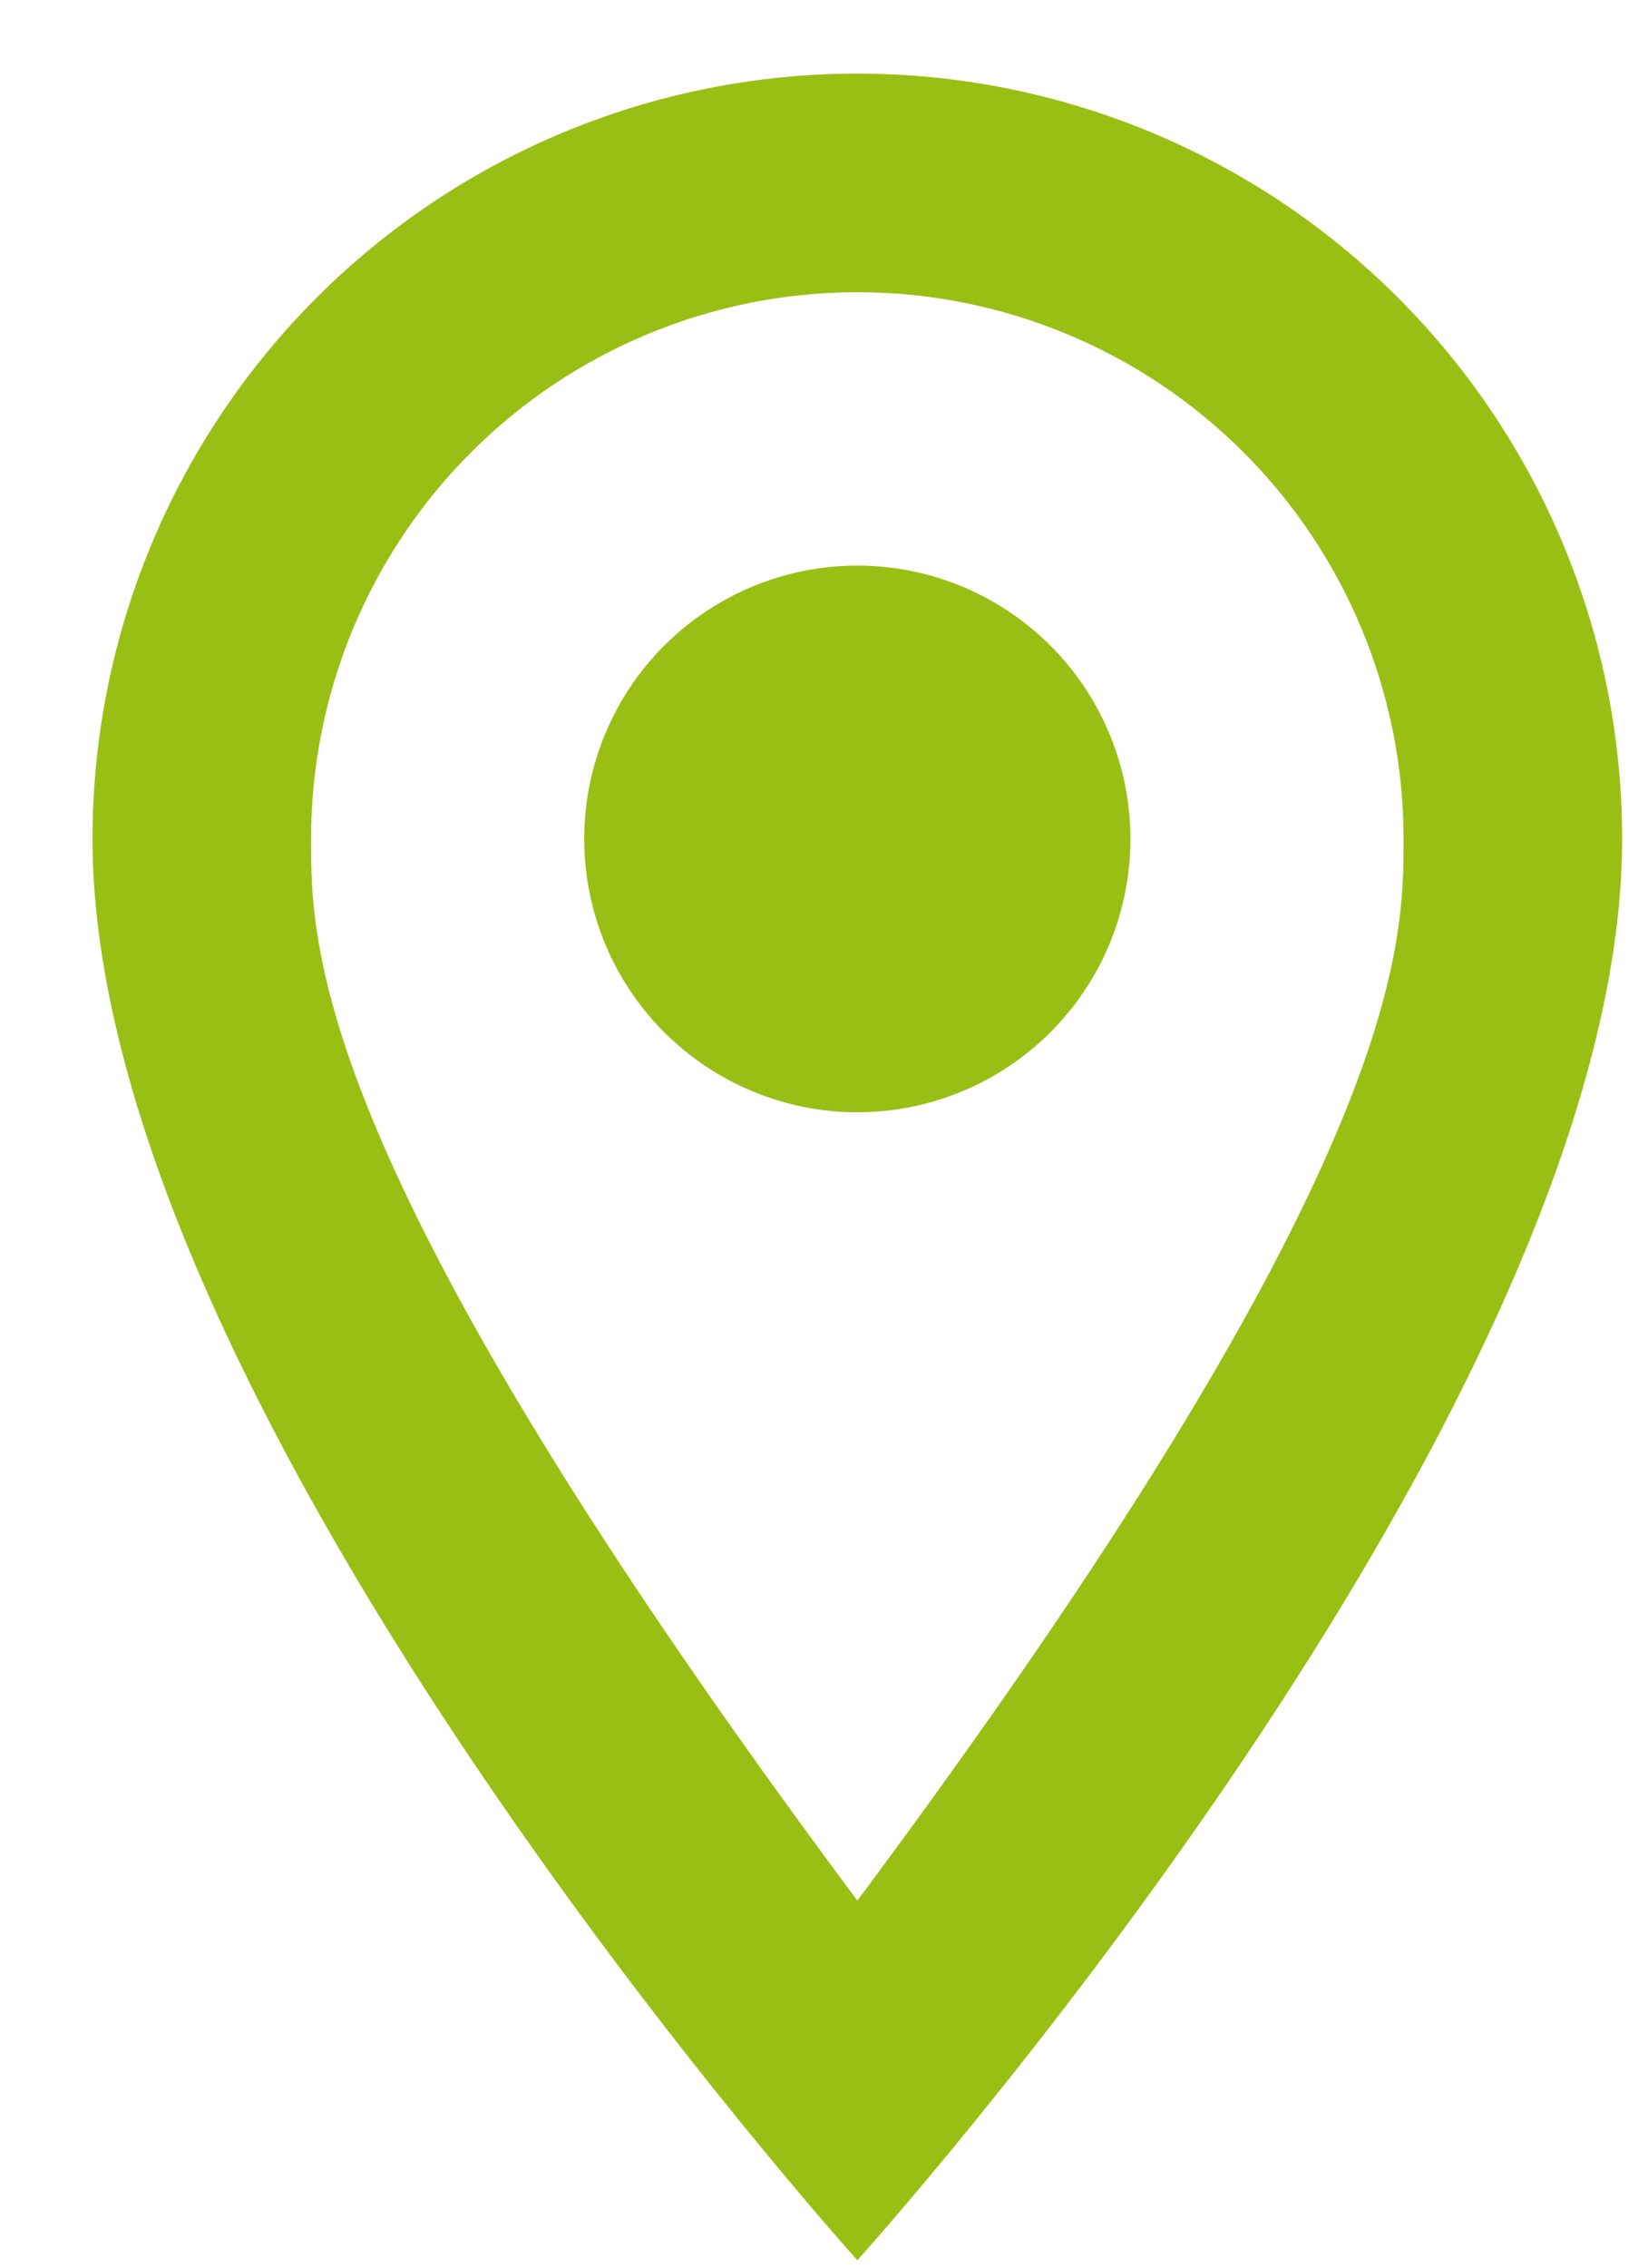
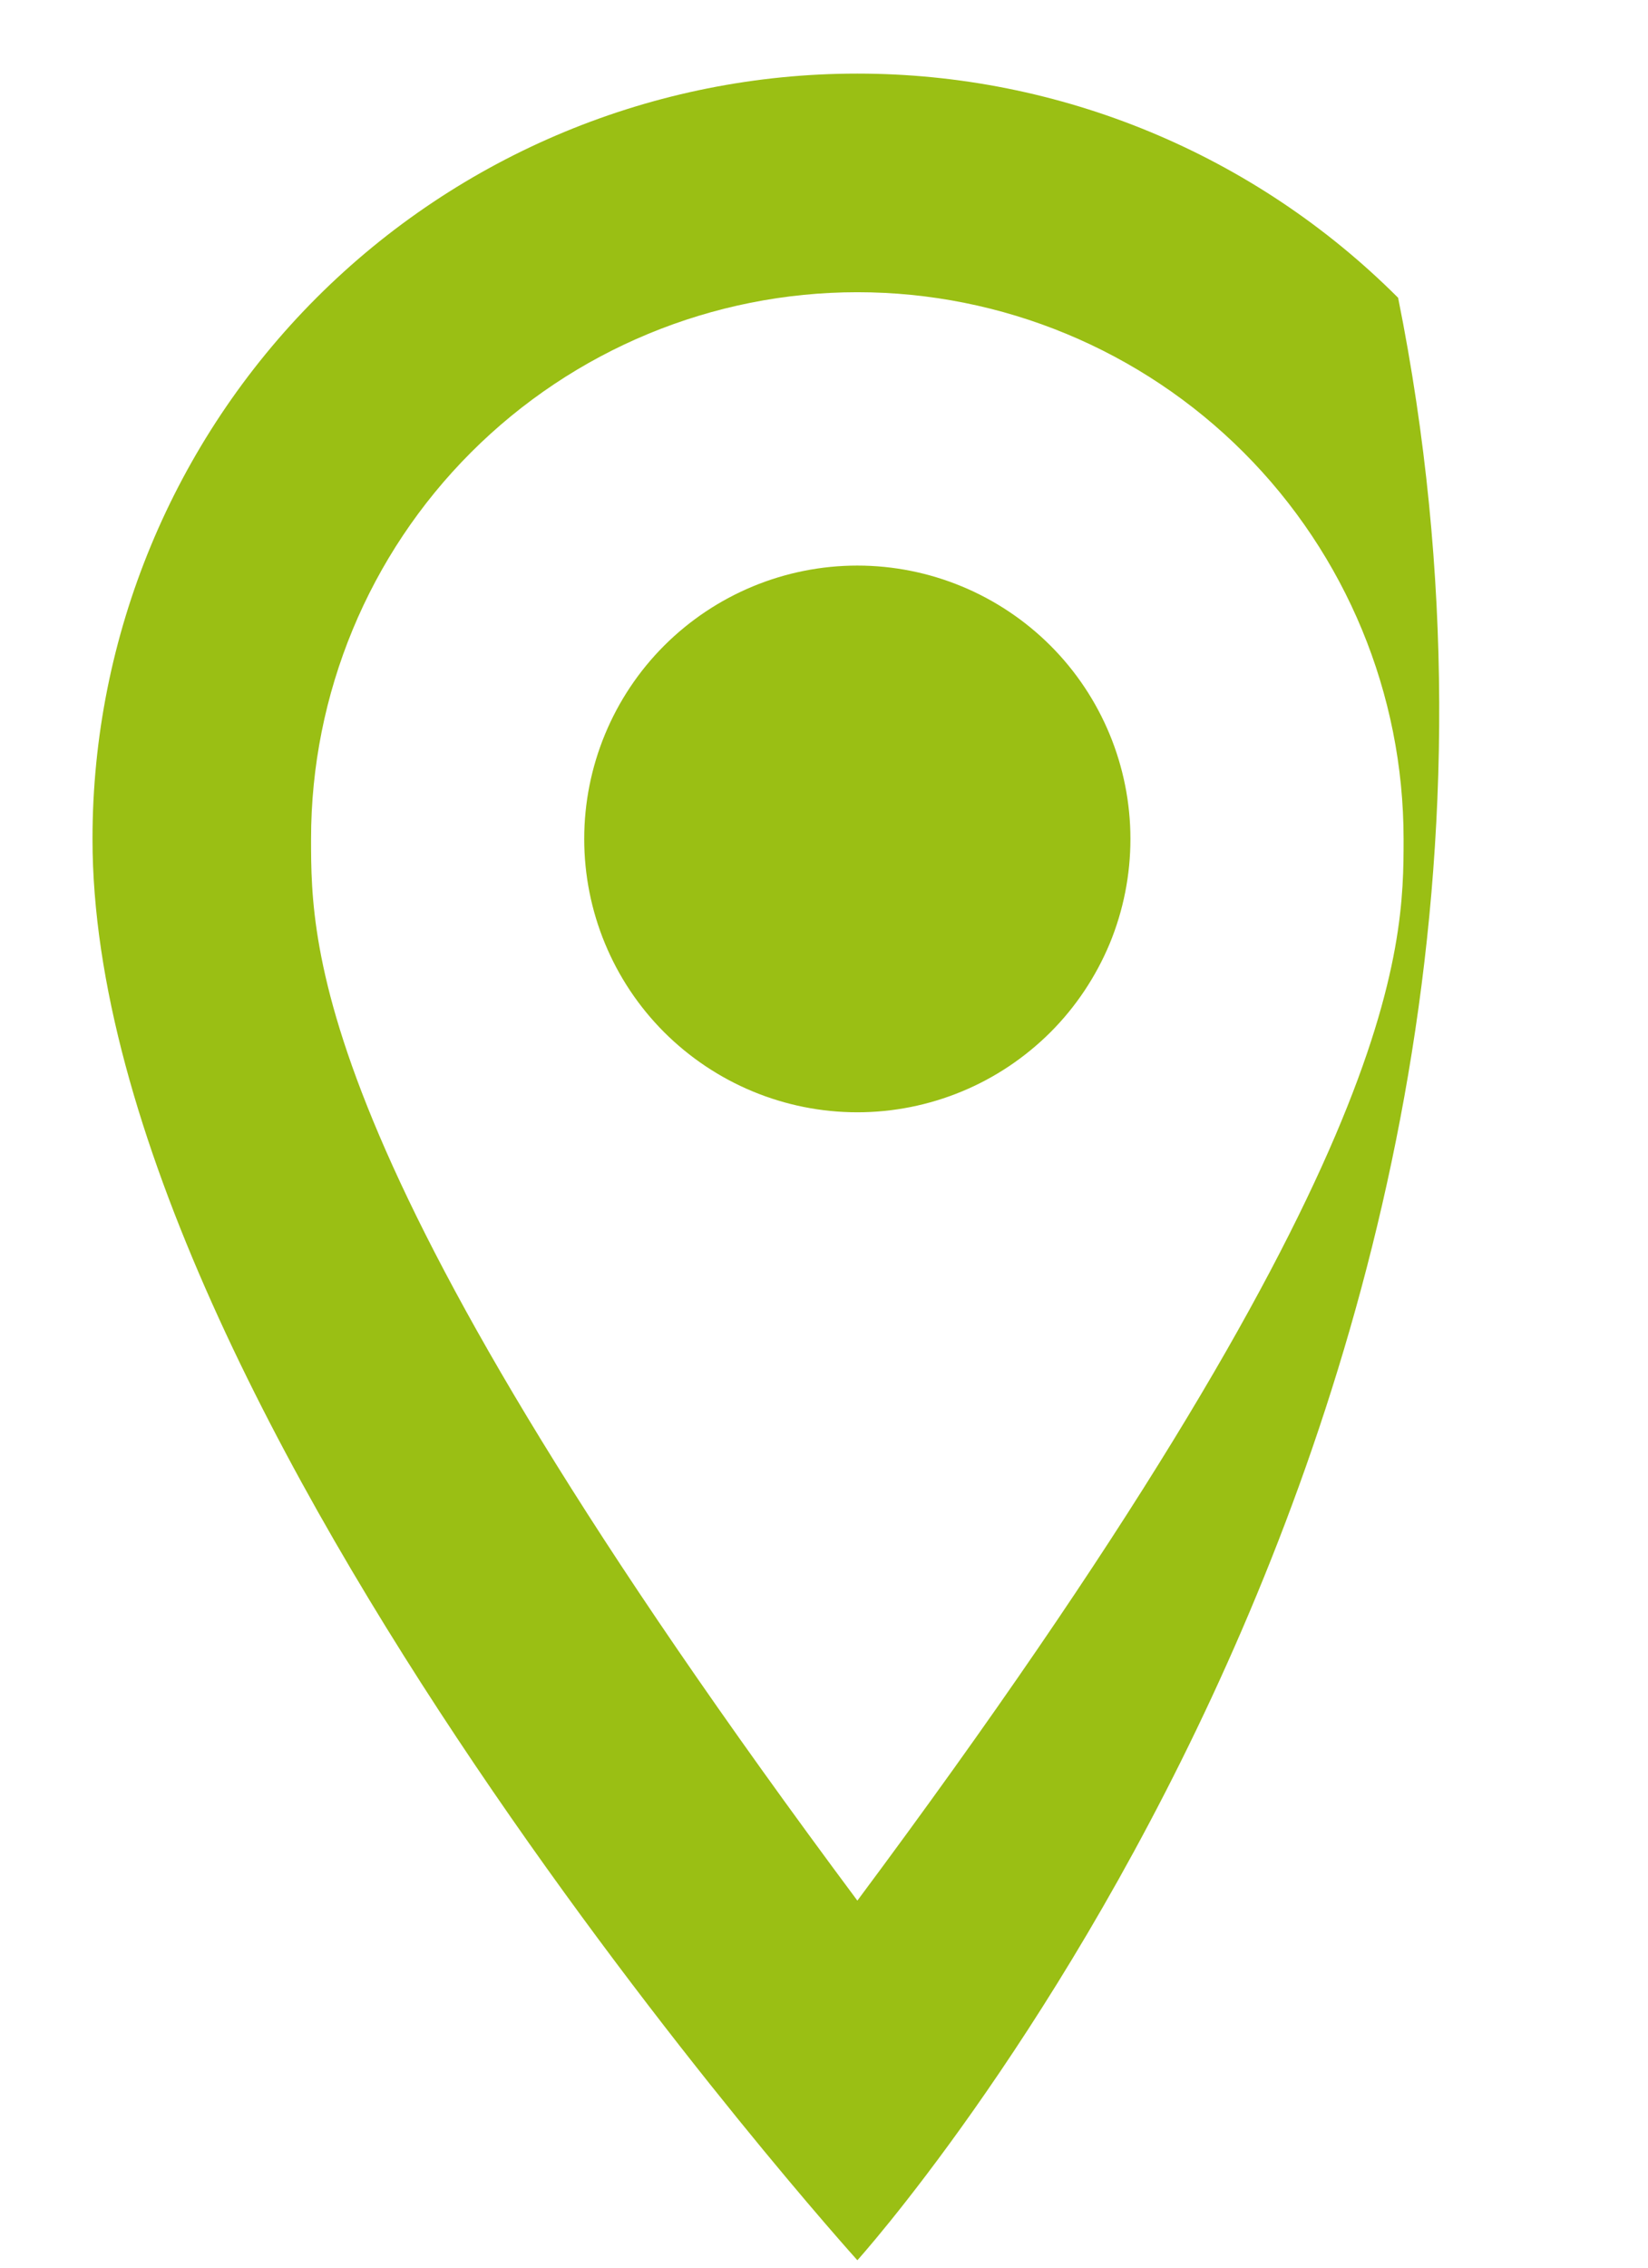
<svg xmlns="http://www.w3.org/2000/svg" width="16" height="22" viewBox="0 0 16 22" fill="none">
-   <path d="M8.324 5.487C9.027 5.487 9.701 5.767 10.199 6.264C10.696 6.761 10.975 7.436 10.975 8.139C10.975 8.487 10.907 8.832 10.774 9.154C10.64 9.475 10.445 9.768 10.199 10.014C9.952 10.26 9.66 10.456 9.338 10.589C9.017 10.722 8.672 10.791 8.324 10.791C7.62 10.791 6.946 10.511 6.448 10.014C5.951 9.517 5.672 8.842 5.672 8.139C5.672 7.436 5.951 6.761 6.448 6.264C6.946 5.767 7.62 5.487 8.324 5.487ZM8.324 0.714C10.293 0.714 12.181 1.496 13.574 2.889C14.966 4.281 15.749 6.17 15.749 8.139C15.749 13.708 8.324 21.928 8.324 21.928C8.324 21.928 0.898 13.708 0.898 8.139C0.898 6.17 1.681 4.281 3.073 2.889C4.466 1.496 6.354 0.714 8.324 0.714ZM8.324 2.835C6.917 2.835 5.568 3.394 4.573 4.389C3.579 5.383 3.02 6.732 3.02 8.139C3.02 9.2 3.02 11.321 8.324 18.439C13.627 11.321 13.627 9.2 13.627 8.139C13.627 6.732 13.068 5.383 12.074 4.389C11.079 3.394 9.73 2.835 8.324 2.835Z" fill="#9ABF14" />
+   <path d="M8.324 5.487C9.027 5.487 9.701 5.767 10.199 6.264C10.696 6.761 10.975 7.436 10.975 8.139C10.975 8.487 10.907 8.832 10.774 9.154C10.64 9.475 10.445 9.768 10.199 10.014C9.952 10.26 9.66 10.456 9.338 10.589C9.017 10.722 8.672 10.791 8.324 10.791C7.62 10.791 6.946 10.511 6.448 10.014C5.951 9.517 5.672 8.842 5.672 8.139C5.672 7.436 5.951 6.761 6.448 6.264C6.946 5.767 7.62 5.487 8.324 5.487ZM8.324 0.714C10.293 0.714 12.181 1.496 13.574 2.889C15.749 13.708 8.324 21.928 8.324 21.928C8.324 21.928 0.898 13.708 0.898 8.139C0.898 6.17 1.681 4.281 3.073 2.889C4.466 1.496 6.354 0.714 8.324 0.714ZM8.324 2.835C6.917 2.835 5.568 3.394 4.573 4.389C3.579 5.383 3.02 6.732 3.02 8.139C3.02 9.2 3.02 11.321 8.324 18.439C13.627 11.321 13.627 9.2 13.627 8.139C13.627 6.732 13.068 5.383 12.074 4.389C11.079 3.394 9.73 2.835 8.324 2.835Z" fill="#9ABF14" />
</svg>